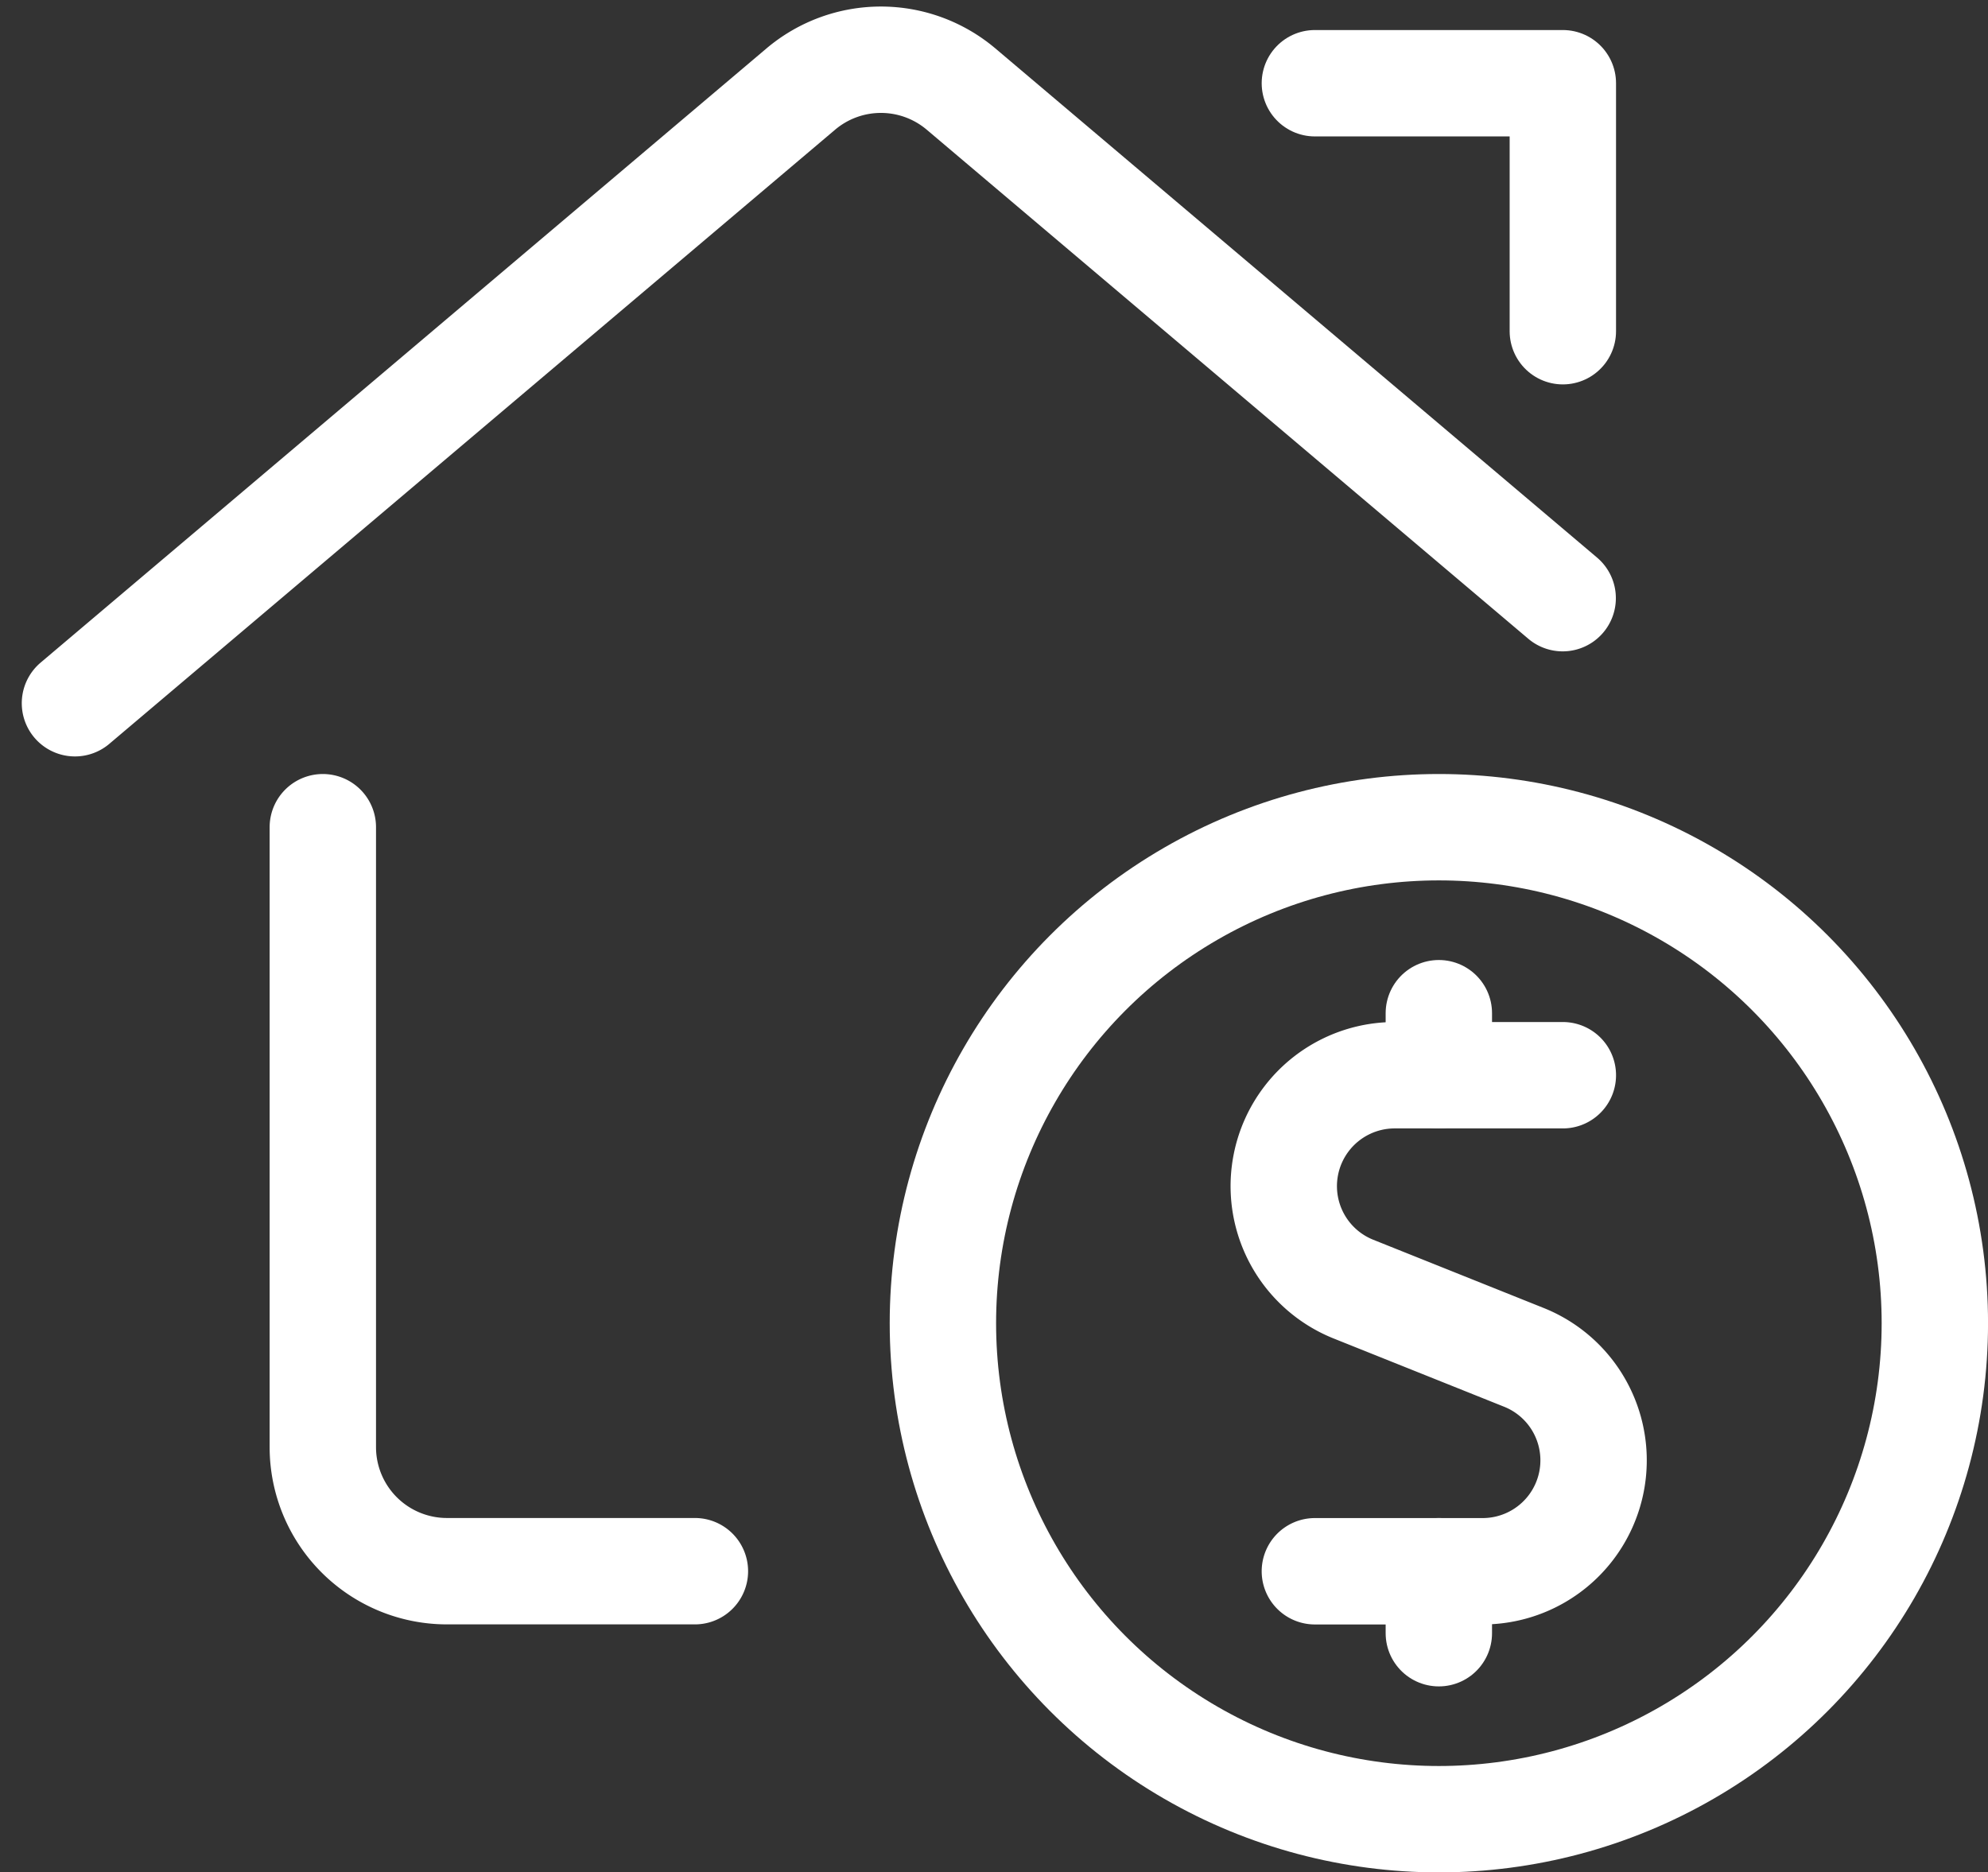
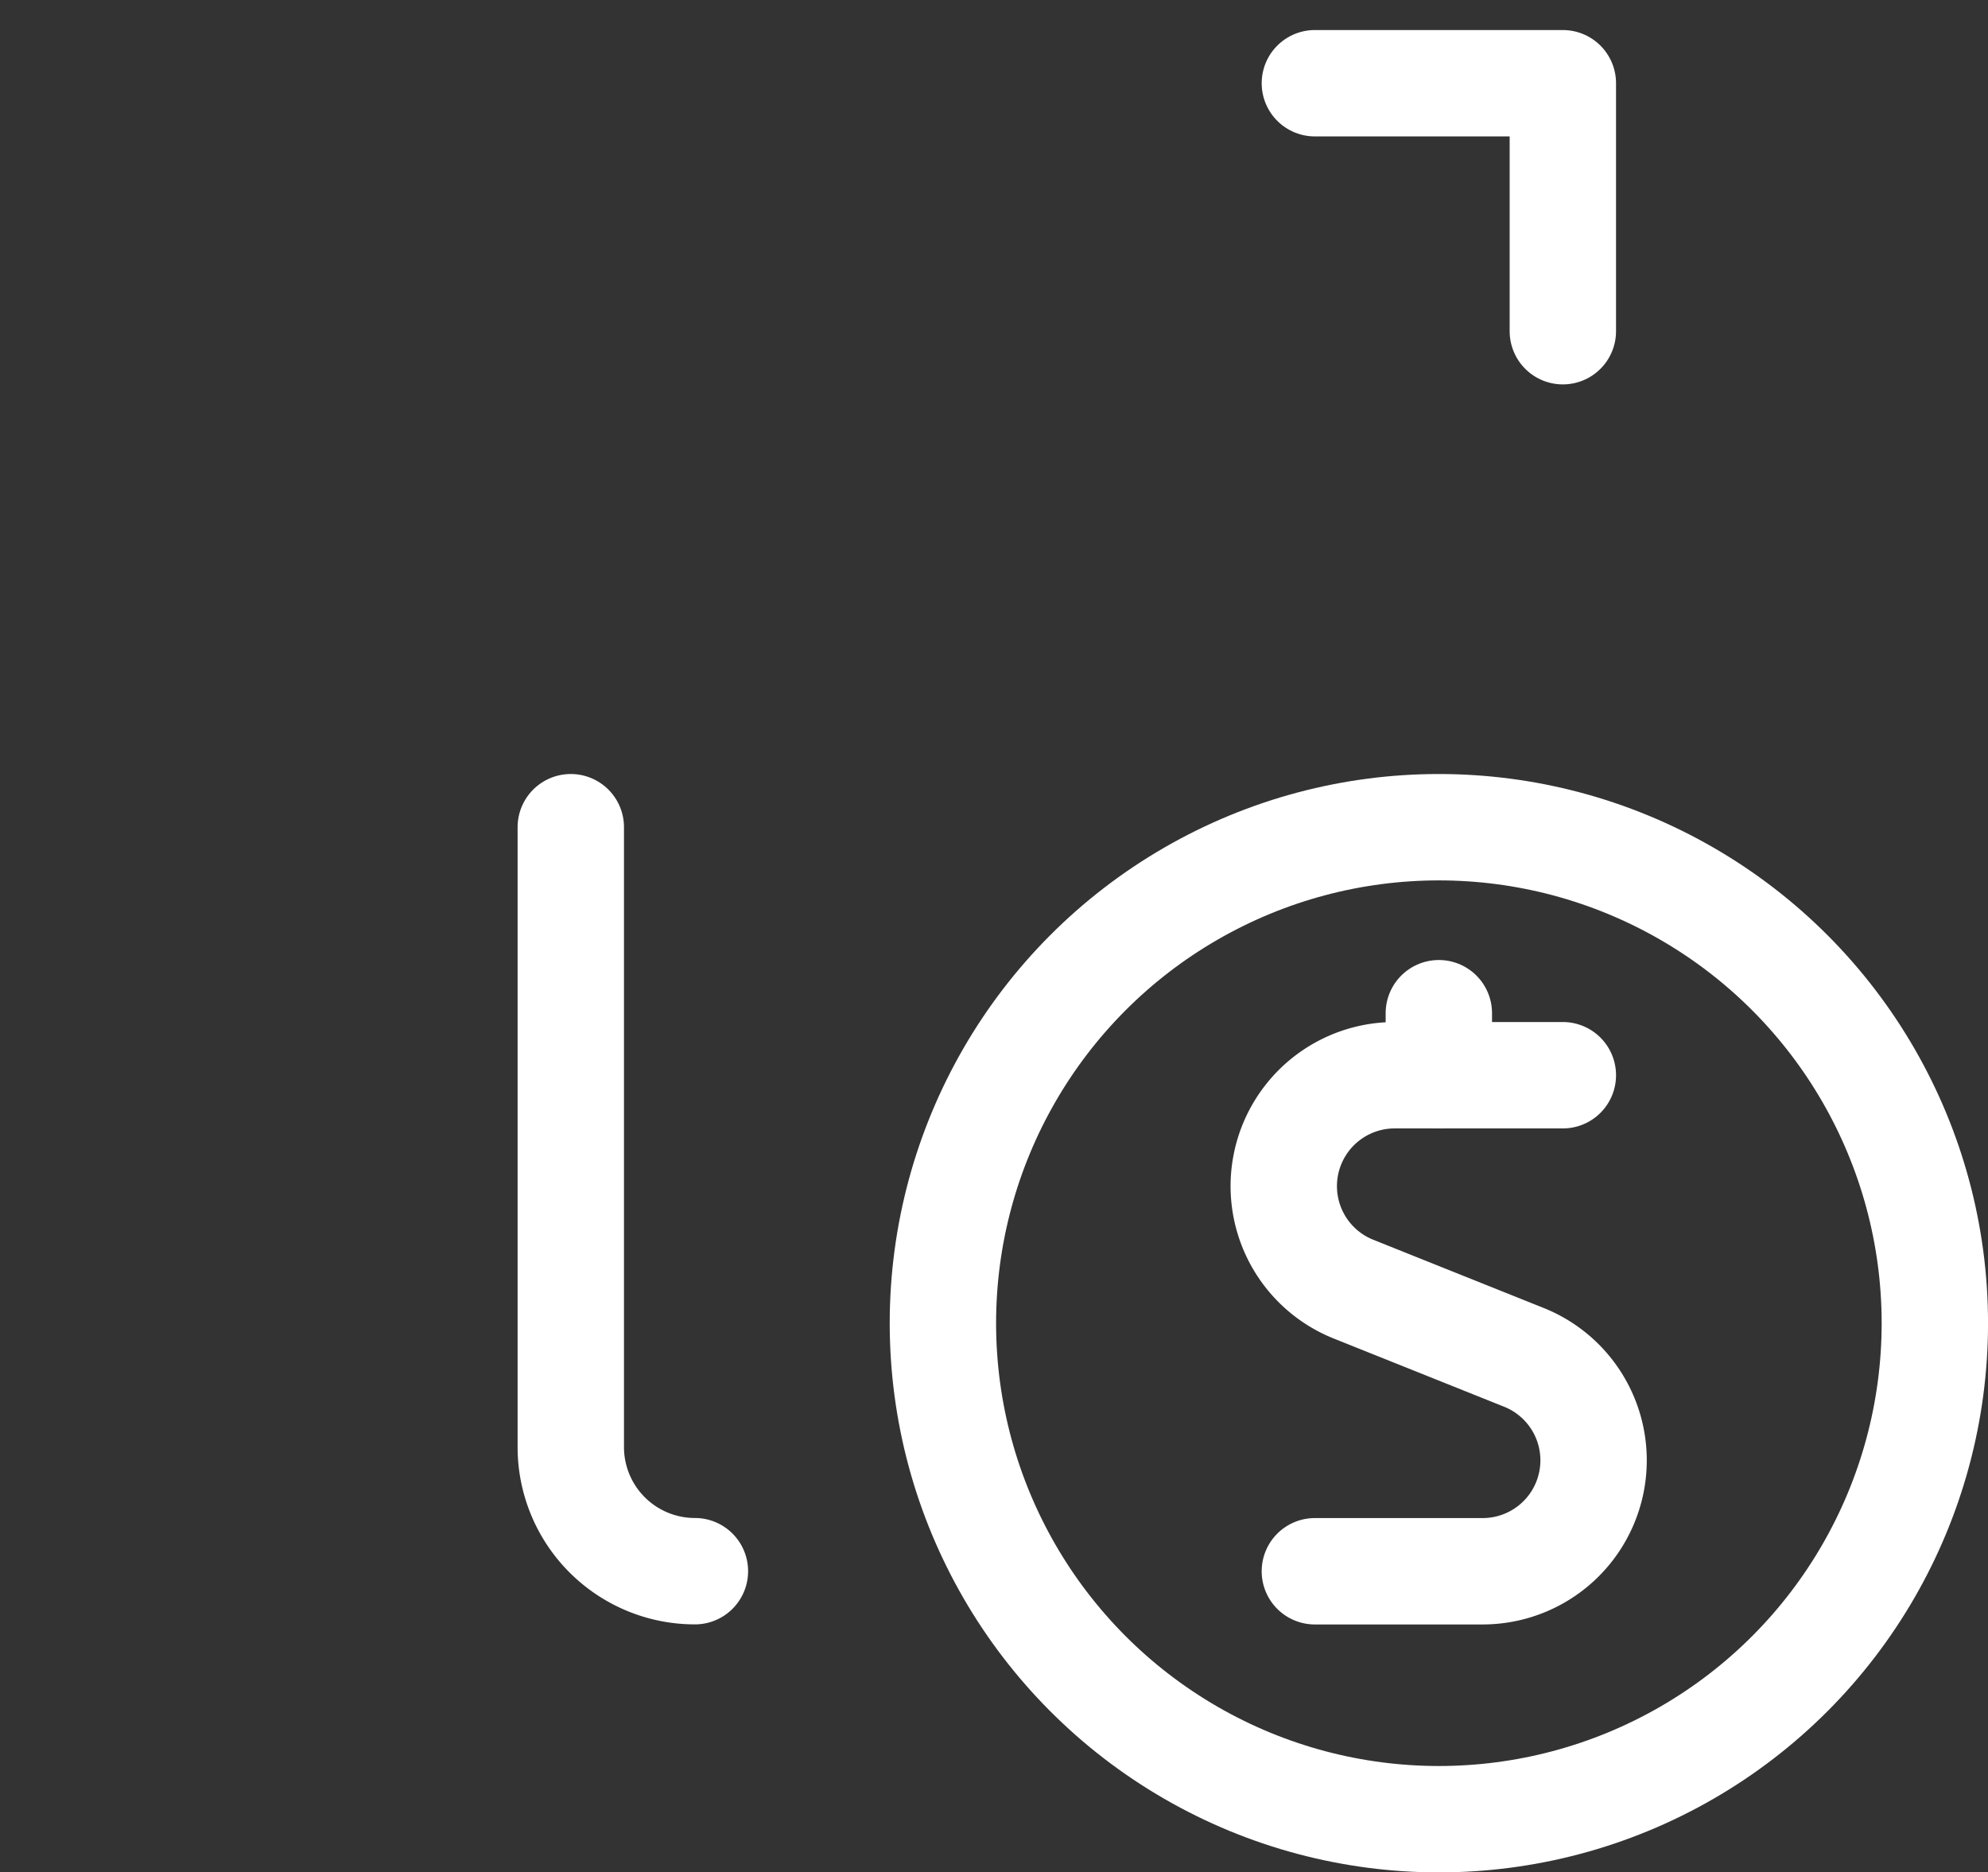
<svg xmlns="http://www.w3.org/2000/svg" width="56.064" height="52.801" viewBox="0 0 56.064 52.801">
  <rect x="0" y="0" width="56.064" height="52.801" fill="#333333" stroke="none" />
  <g id="real-estate-action-house-dollar" transform="translate(1.364 0.218)">
-     <path id="Pfad_36671" data-name="Pfad 36671" d="M14.24,31.73H7.247a3.5,3.5,0,0,1-3.5-3.5V10.75" transform="translate(3.993 12.359)" fill="none" stroke="#fff" stroke-linecap="round" stroke-linejoin="round" stroke-width="3" />
-     <path id="Pfad_36672" data-name="Pfad 36672" d="M.75,19.613,21.22,2.293a3.5,3.5,0,0,1,4.518,0L42.705,16.65" transform="translate(0 0)" fill="none" stroke="#fff" stroke-linecap="round" stroke-linejoin="round" stroke-width="3" />
+     <path id="Pfad_36671" data-name="Pfad 36671" d="M14.24,31.73a3.5,3.5,0,0,1-3.5-3.5V10.75" transform="translate(3.993 12.359)" fill="none" stroke="#fff" stroke-linecap="round" stroke-linejoin="round" stroke-width="3" />
    <path id="Pfad_36673" data-name="Pfad 36673" d="M15.75,1.75h6.993V8.743" transform="translate(19.967 0.379)" fill="none" stroke="#fff" stroke-linecap="round" stroke-linejoin="round" stroke-width="3" />
    <path id="Pfad_36674" data-name="Pfad 36674" d="M23.241,13.75H18.5a3.128,3.128,0,0,0-1.166,6.031l4.811,1.926a3.128,3.128,0,0,1-1.166,6.031H16.248" transform="translate(19.469 16.353)" fill="none" stroke="#fff" stroke-linecap="round" stroke-linejoin="round" stroke-width="3" />
    <line id="Linie_178" data-name="Linie 178" y1="1.748" transform="translate(39.213 28.354)" fill="none" stroke="#fff" stroke-linecap="round" stroke-linejoin="round" stroke-width="3" />
-     <line id="Linie_179" data-name="Linie 179" y1="1.748" transform="translate(39.213 44.09)" fill="none" stroke="#fff" stroke-linecap="round" stroke-linejoin="round" stroke-width="3" />
    <circle id="Ellipse_952" data-name="Ellipse 952" cx="13.987" cy="13.987" r="13.987" transform="translate(25.227 23.109)" fill="none" stroke="#fff" stroke-linecap="round" stroke-linejoin="round" stroke-width="3" />
  </g>
</svg>